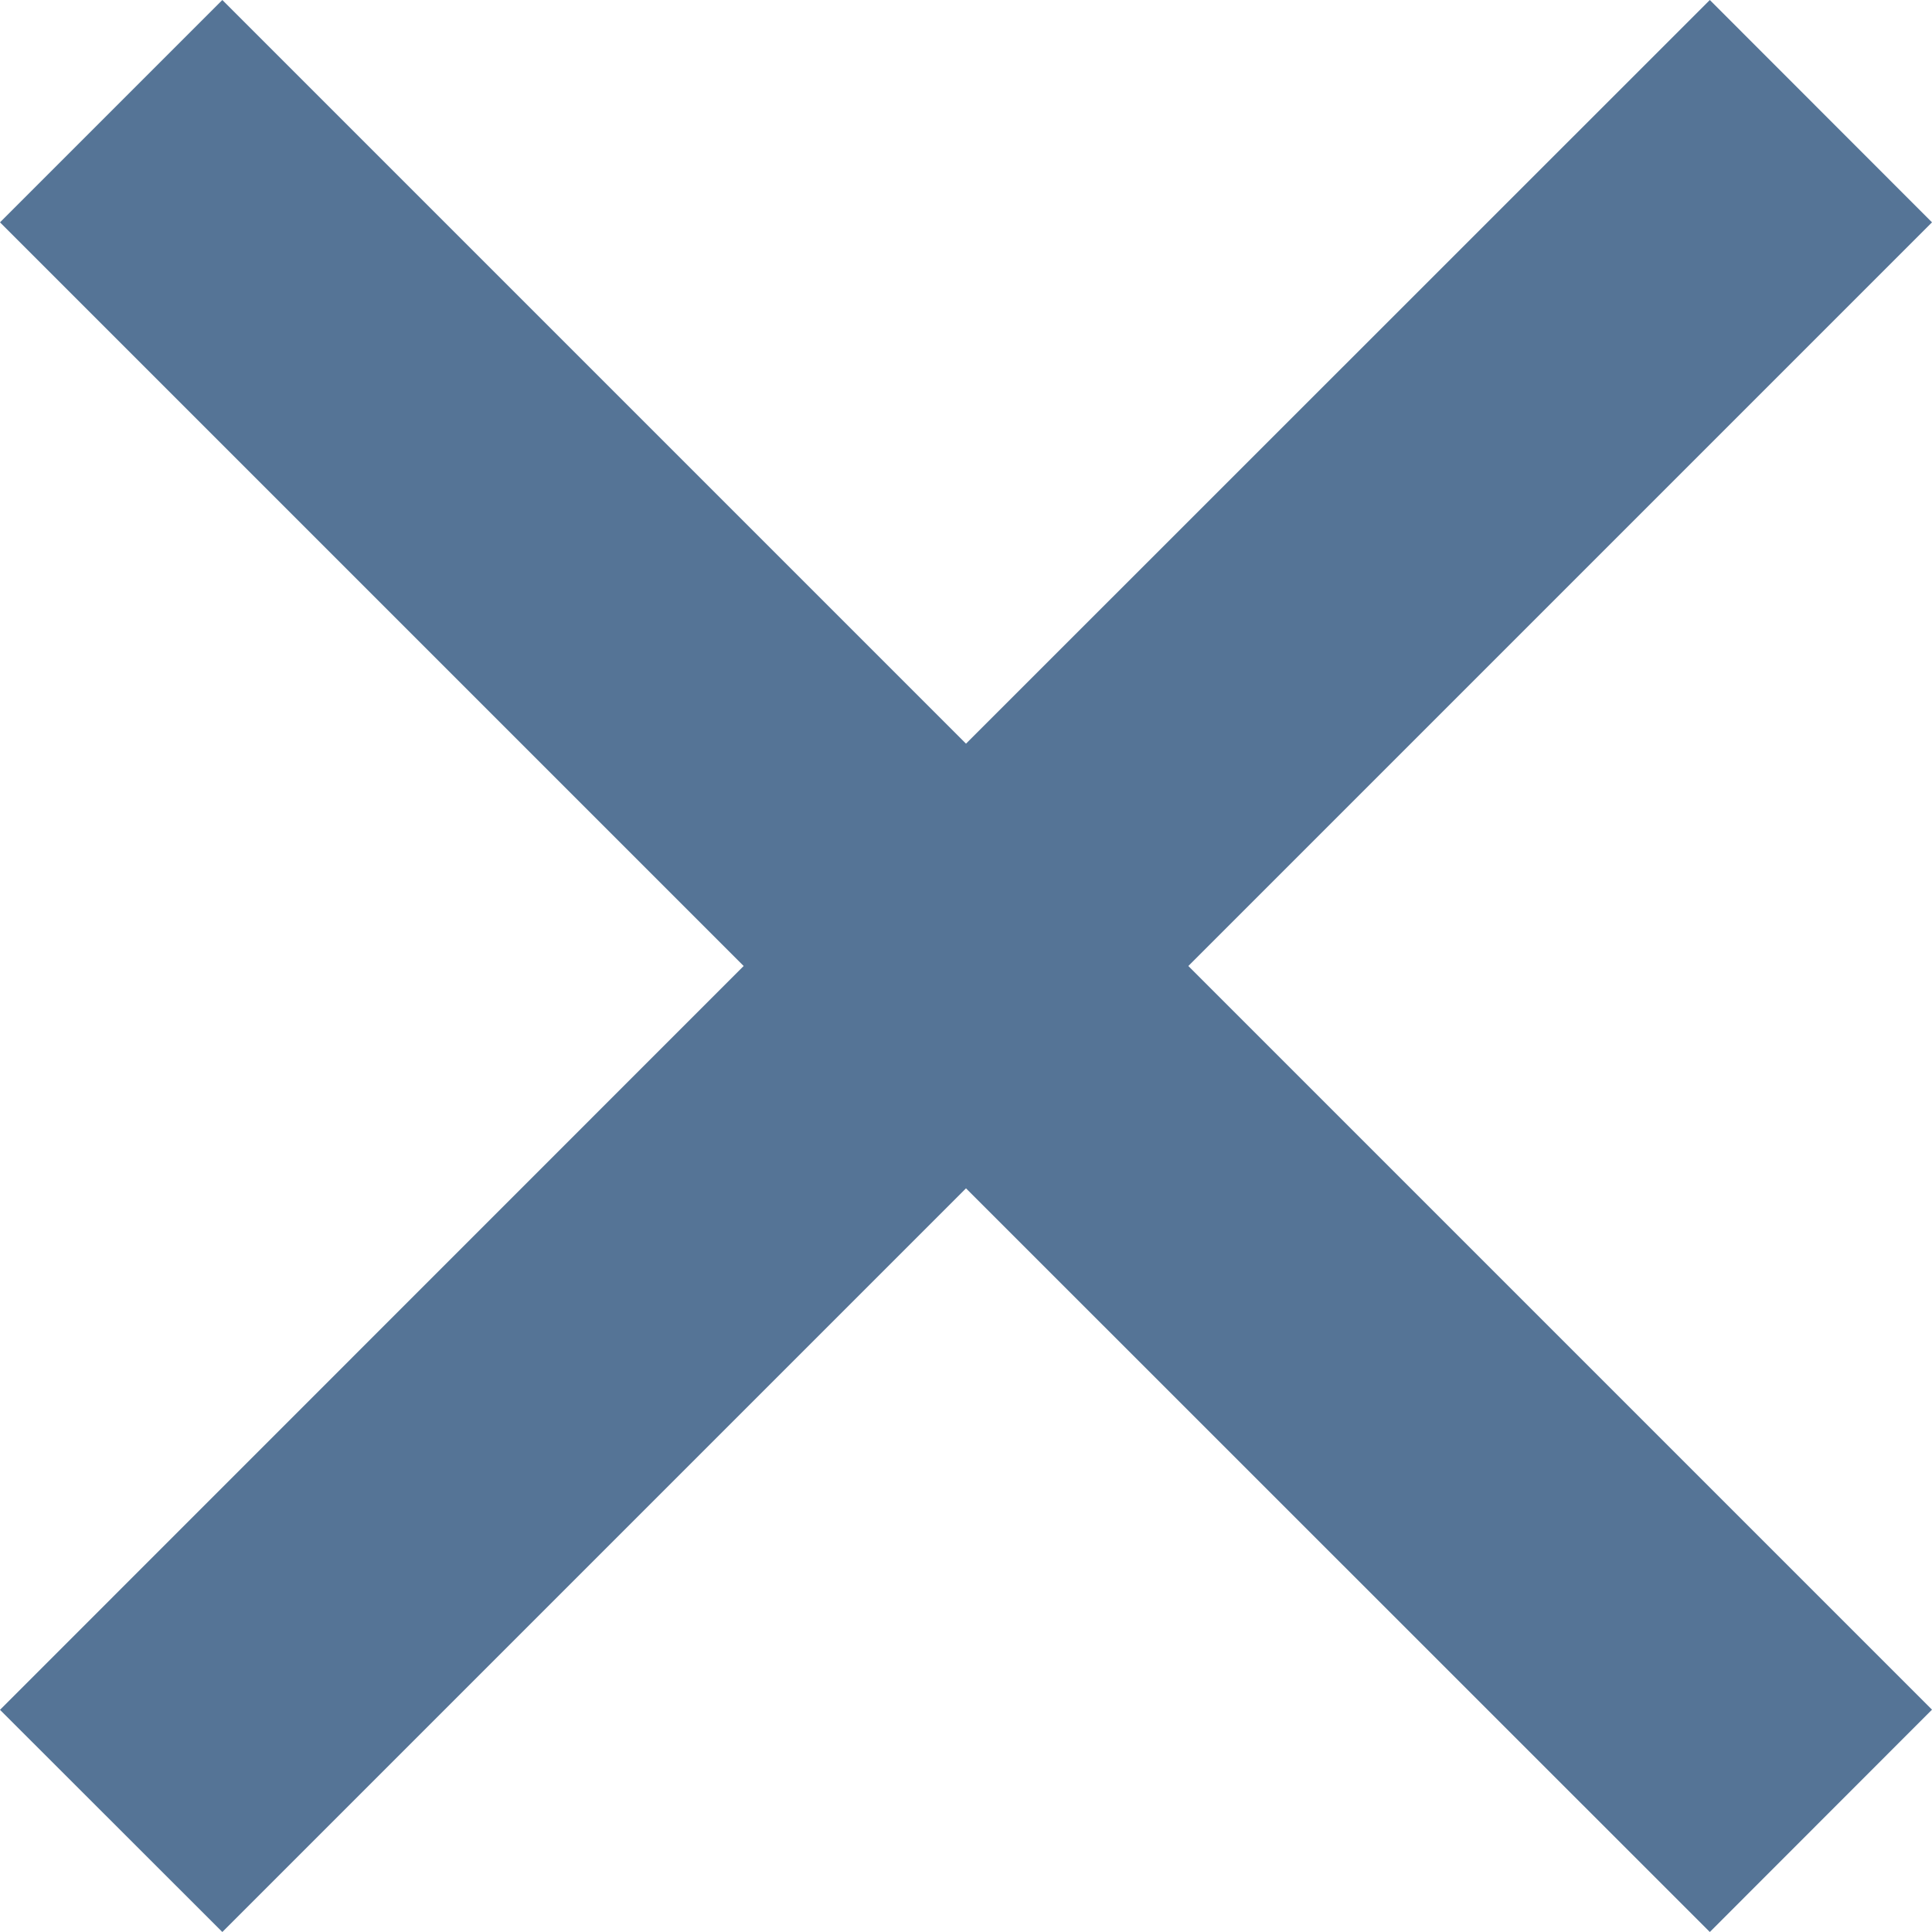
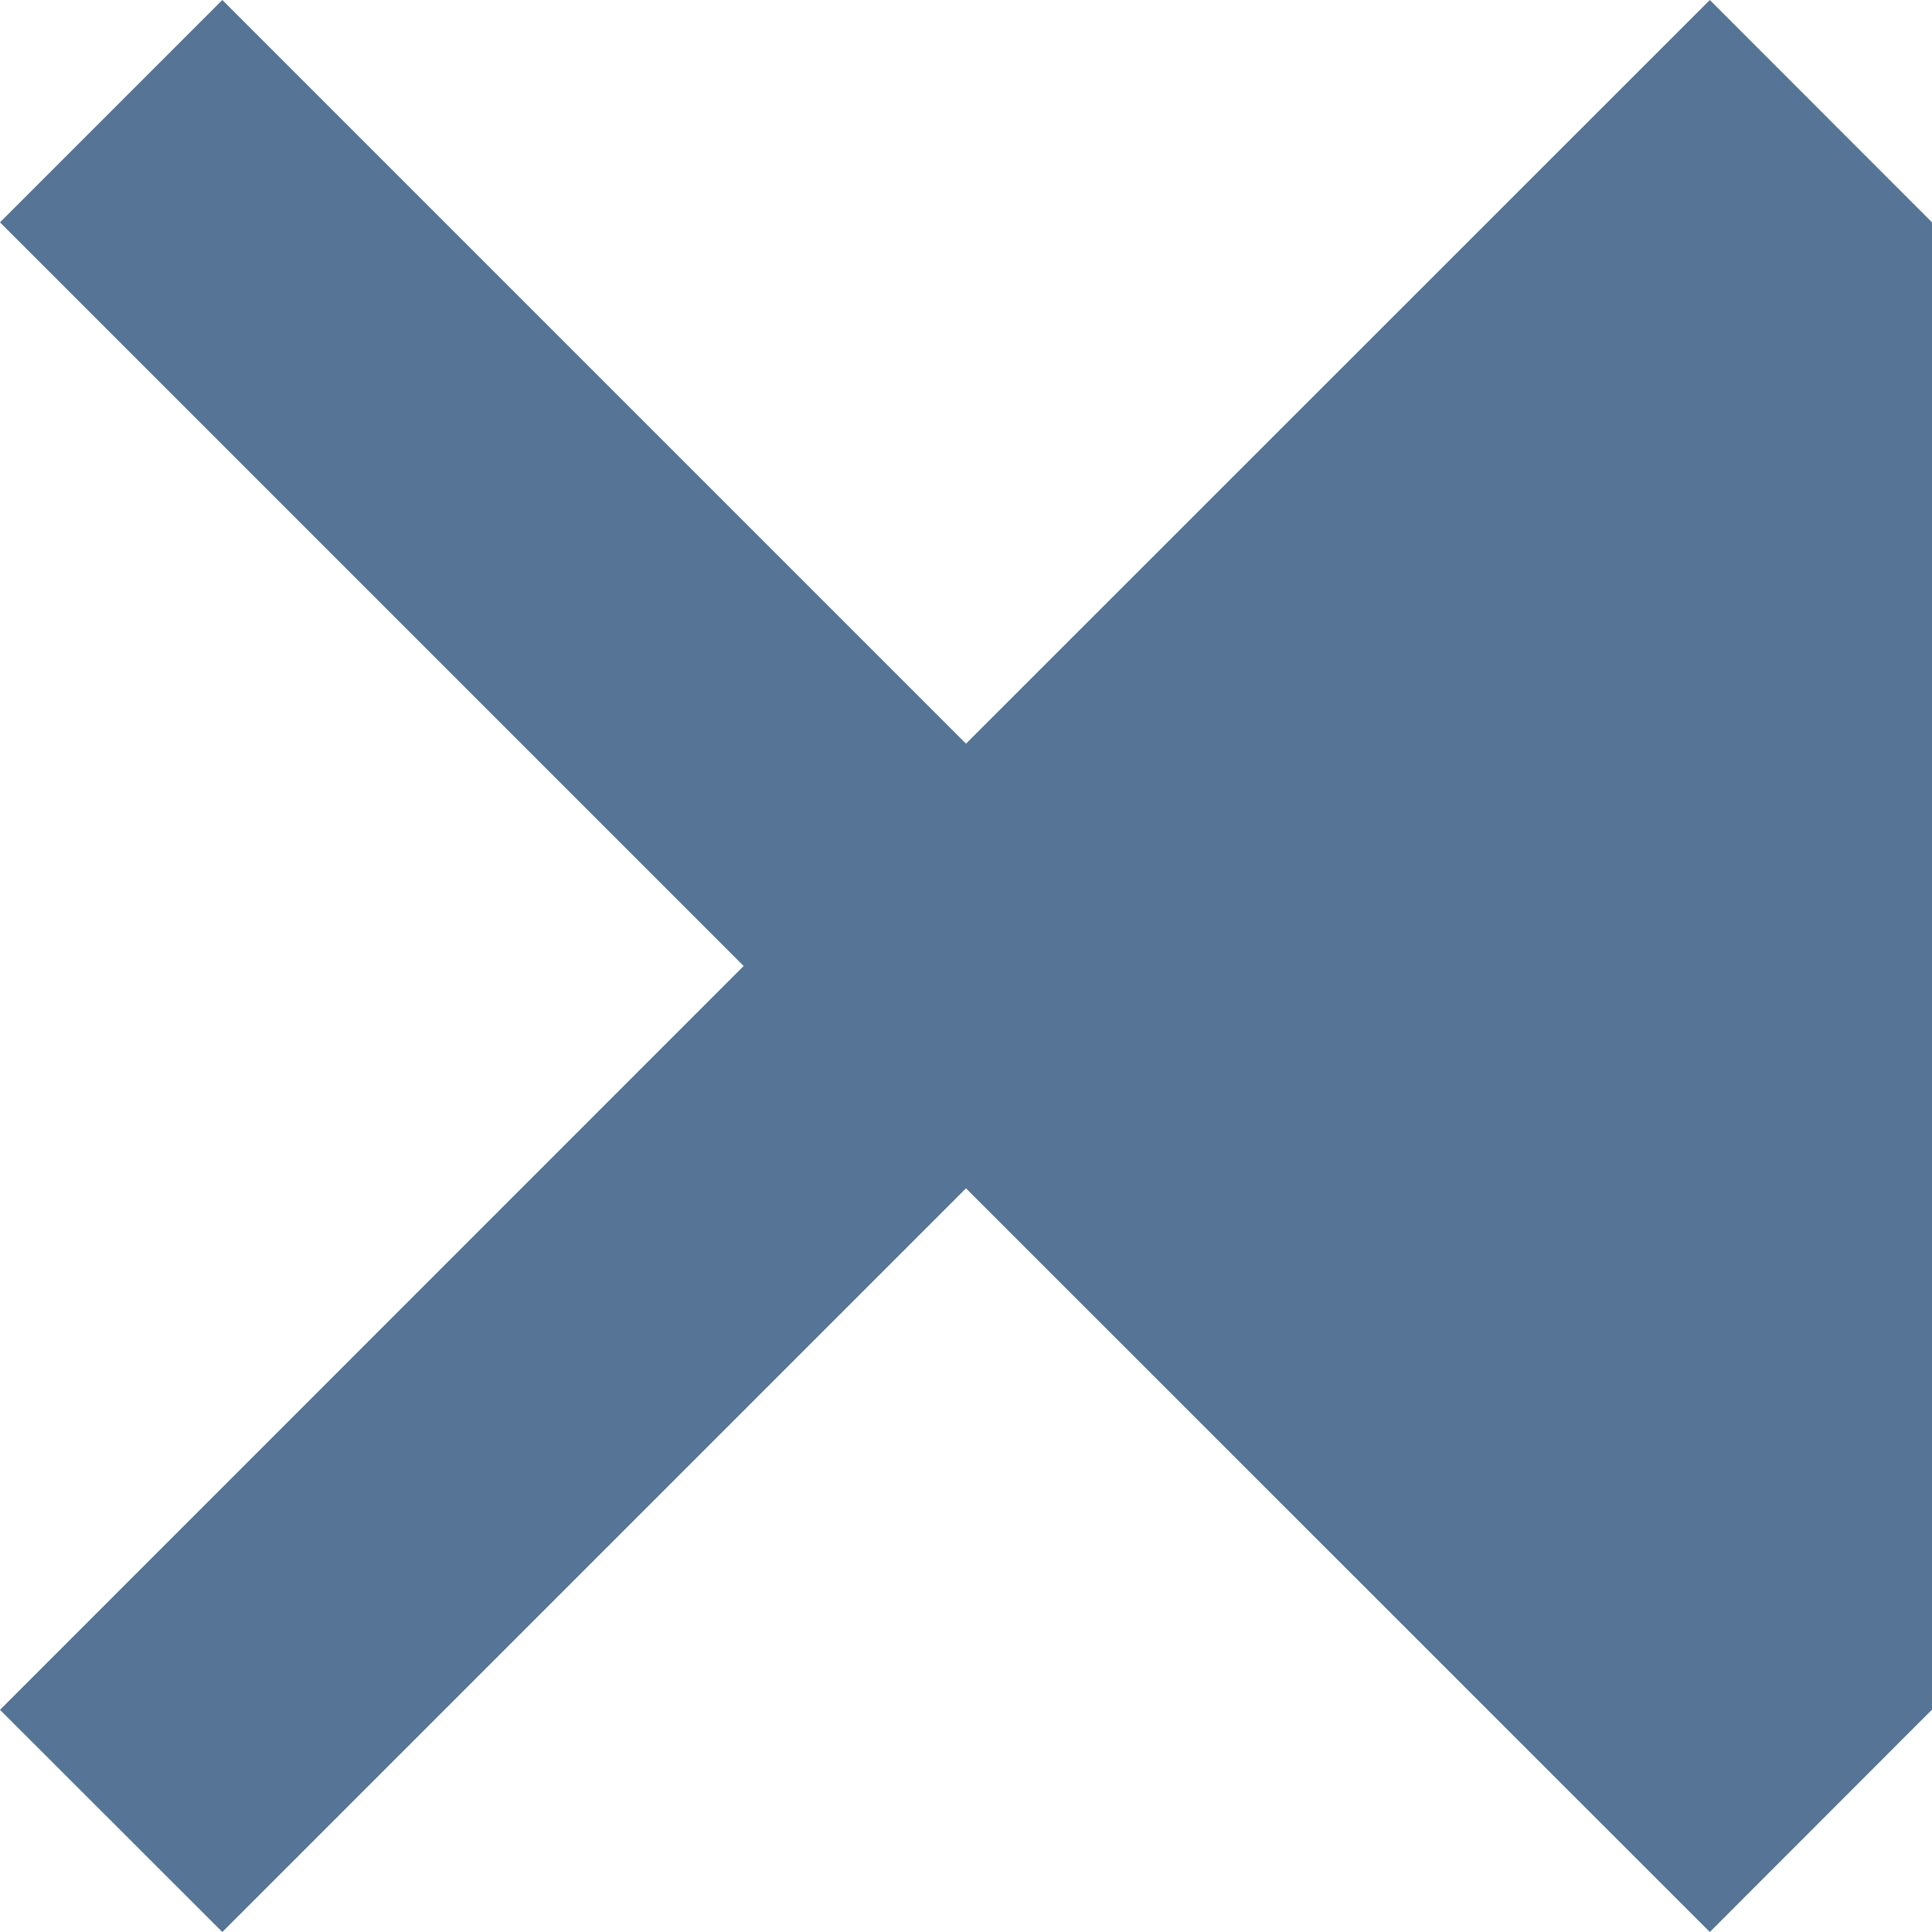
<svg xmlns="http://www.w3.org/2000/svg" width="12" height="12" viewBox="0 0 12 12" fill="none">
-   <path d="M6 7.381L10.62 12L12 10.619L7.381 6L12 1.381L10.62 4.00035e-05L6 4.619L1.381 0L0 1.381L4.619 6L0 10.62L1.381 12L6 7.381Z" fill="#557496" />
+   <path d="M6 7.381L10.62 12L12 10.619L12 1.381L10.62 4.00035e-05L6 4.619L1.381 0L0 1.381L4.619 6L0 10.62L1.381 12L6 7.381Z" fill="#557496" />
</svg>